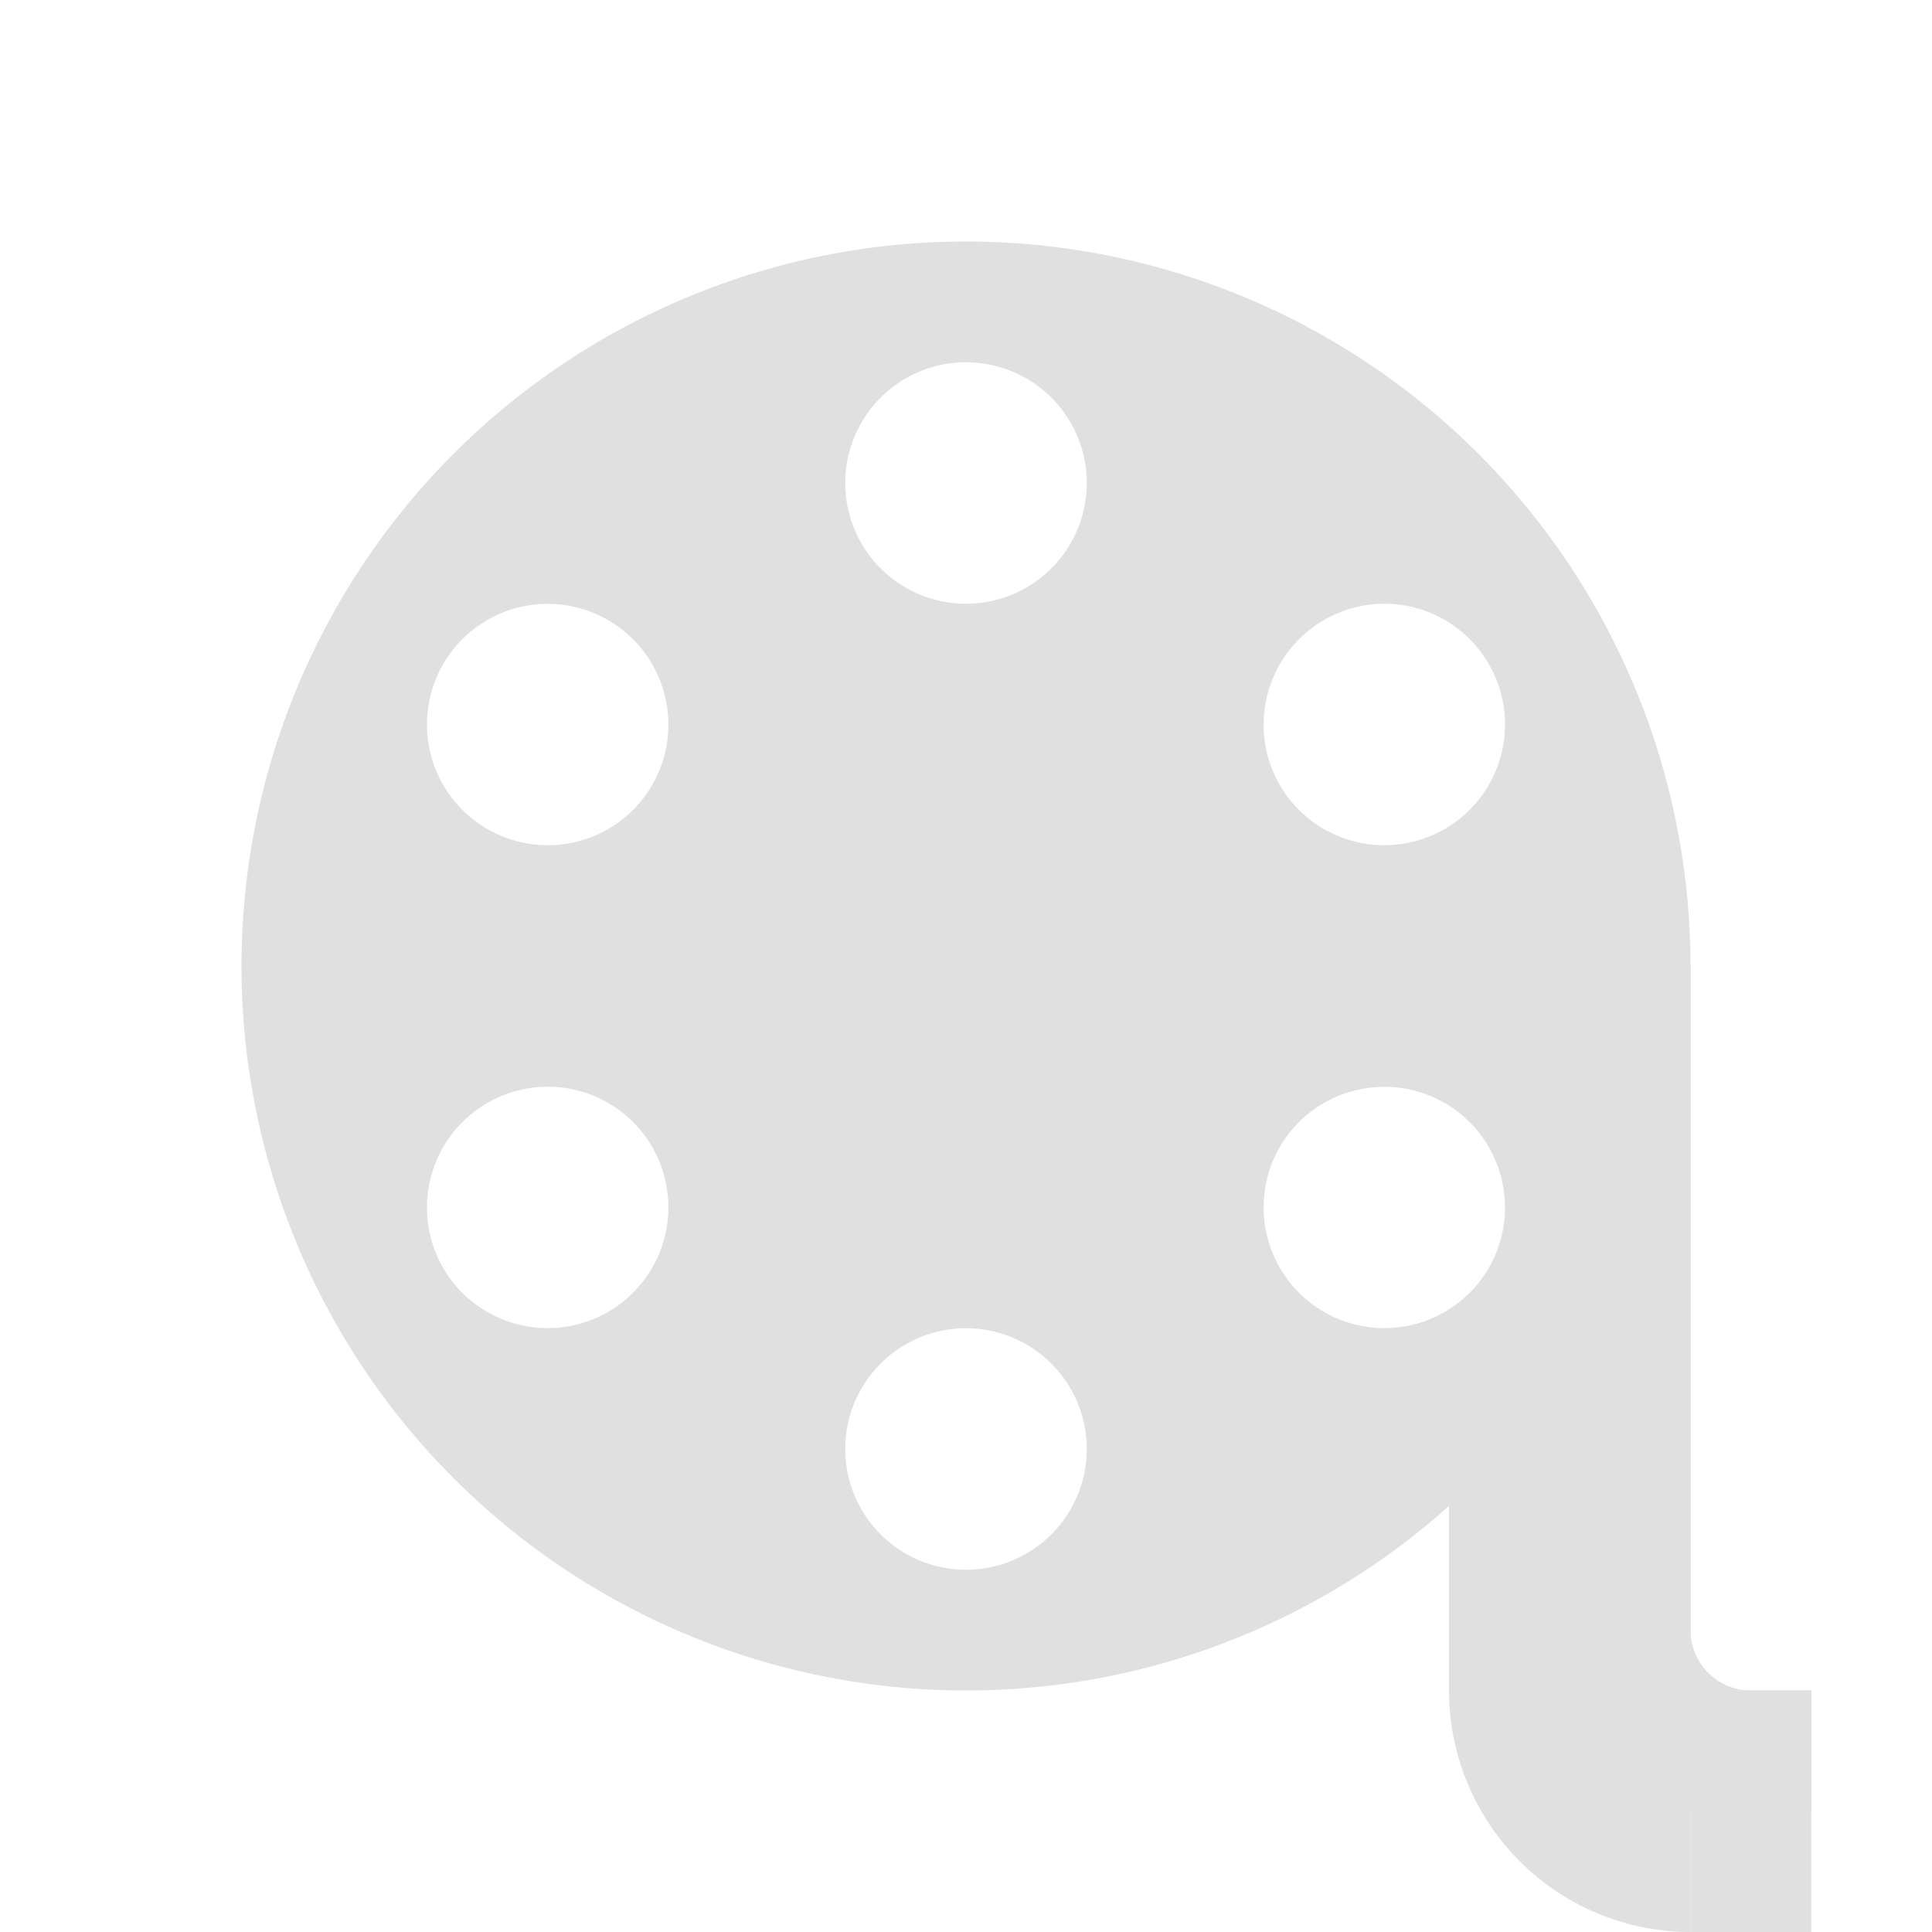
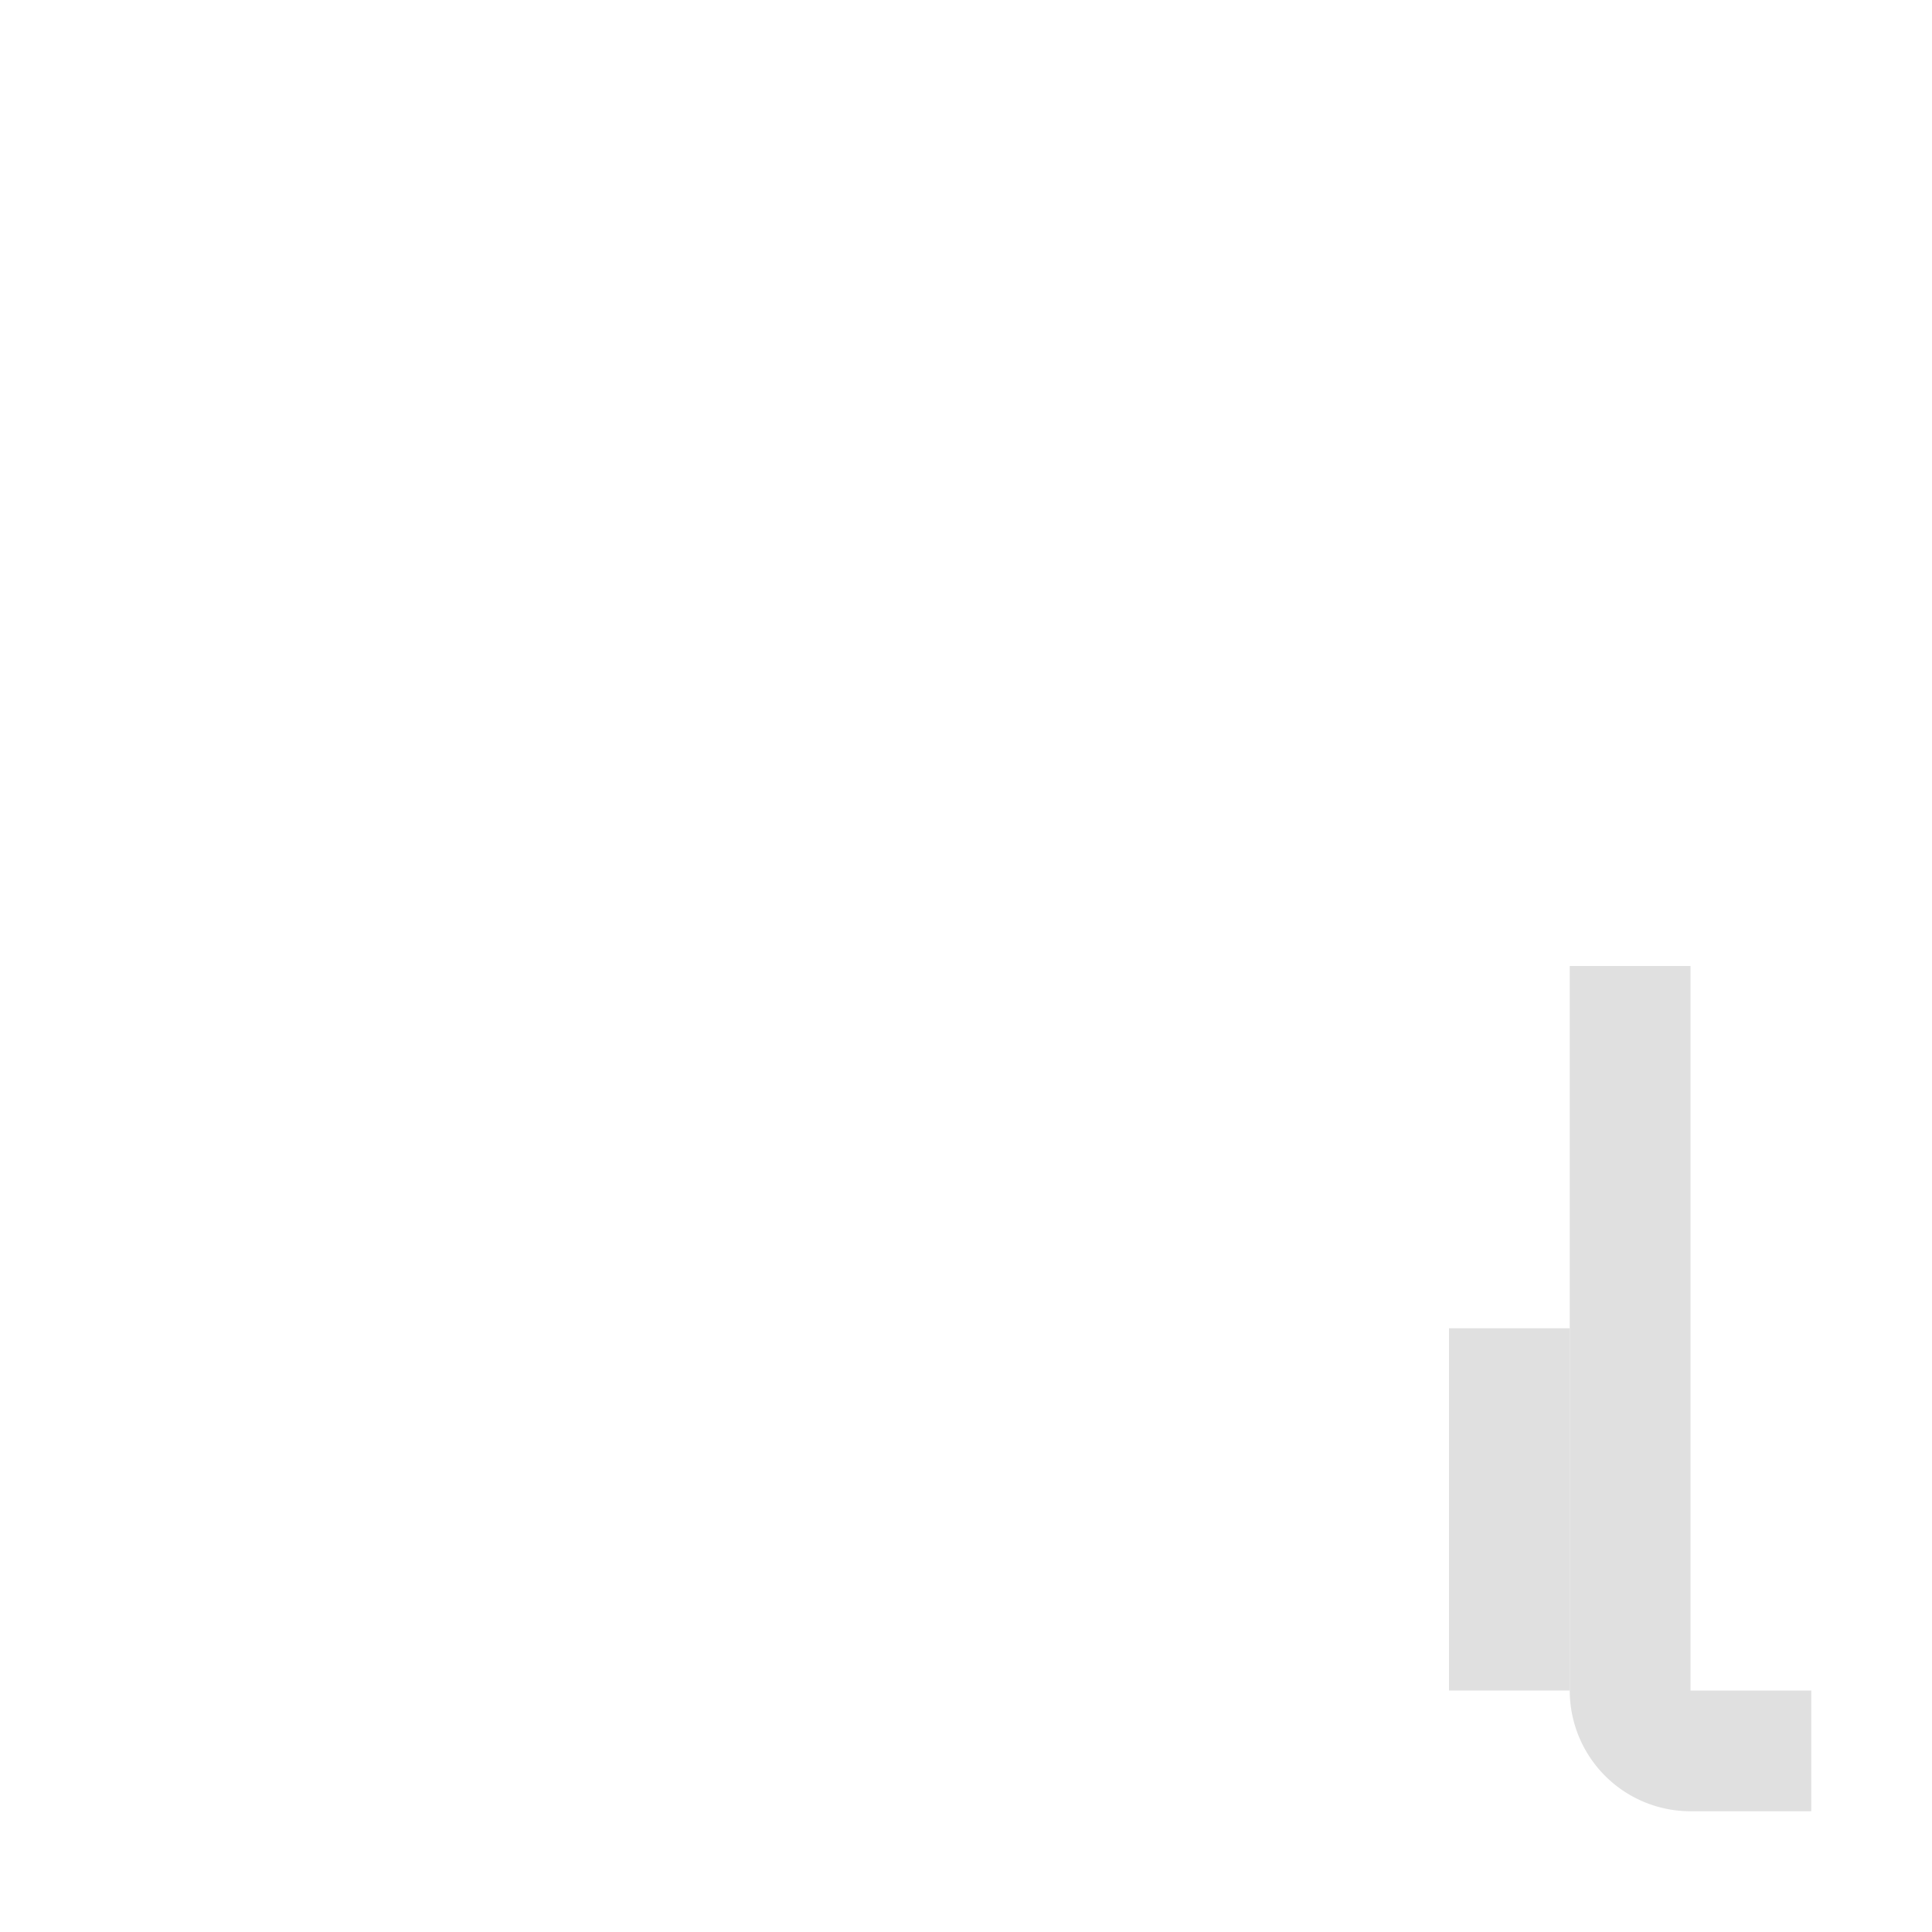
<svg xmlns="http://www.w3.org/2000/svg" xmlns:ns1="http://www.inkscape.org/namespaces/inkscape" xmlns:ns2="http://sodipodi.sourceforge.net/DTD/sodipodi-0.dtd" width="16" height="16" viewBox="0 0 16 16" id="svg2" version="1.1" ns1:version="0.91 r13725" ns1:export-filename="/home/djrm/Projects/godot/tools/editor/icons/icon_animation.png" ns1:export-xdpi="90" ns1:export-ydpi="90" ns2:docname="icon_animation.svg">
  <defs id="defs4" />
  <ns2:namedview id="base" pagecolor="#ffffff" bordercolor="#666666" borderopacity="1.0" ns1:pageopacity="0.0" ns1:pageshadow="2" ns1:zoom="64" ns1:cx="10.327464" ns1:cy="2.5689331" ns1:document-units="px" ns1:current-layer="layer1" showgrid="true" units="px" ns1:snap-bbox="true" ns1:bbox-paths="true" ns1:bbox-nodes="true" ns1:snap-bbox-edge-midpoints="true" ns1:snap-bbox-midpoints="true" ns1:snap-object-midpoints="true" ns1:snap-center="true" ns1:window-width="1920" ns1:window-height="1016" ns1:window-x="0" ns1:window-y="27" ns1:window-maximized="1">
    <ns1:grid type="xygrid" id="grid3336" />
  </ns2:namedview>
  <g ns1:label="Layer 1" ns1:groupmode="layer" id="layer1" transform="translate(0,-1036.362)">
-     <path style="opacity:1;fill:#e0e0e0;fill-opacity:1;stroke:none;stroke-width:2;stroke-linecap:round;stroke-linejoin:miter;stroke-miterlimit:4;stroke-dasharray:none;stroke-dashoffset:0;stroke-opacity:1" d="M 8 2 A 6 6 0 0 0 2 8 A 6 6 0 0 0 8 14 A 6 6 0 0 0 14 8 A 6 6 0 0 0 8 2 z M 8 3 A 1 1 0 0 1 9 4 A 1 1 0 0 1 8 5 A 1 1 0 0 1 7 4 A 1 1 0 0 1 8 3 z M 11.441 5 A 1 1 0 0 1 12.33 5.5 A 1 1 0 0 1 11.965 6.865 A 1 1 0 0 1 10.598 6.5 A 1 1 0 0 1 10.965 5.135 A 1 1 0 0 1 11.441 5 z M 4.488 5.002 A 1 1 0 0 1 5.035 5.135 A 1 1 0 0 1 5.402 6.5 A 1 1 0 0 1 4.035 6.865 A 1 1 0 0 1 3.67 5.5 A 1 1 0 0 1 4.488 5.002 z M 4.512 9 A 1 1 0 0 1 5.402 9.5 A 1 1 0 0 1 5.035 10.865 A 1 1 0 0 1 3.67 10.5 A 1 1 0 0 1 4.035 9.135 A 1 1 0 0 1 4.512 9 z M 11.416 9.002 A 1 1 0 0 1 11.965 9.135 A 1 1 0 0 1 12.33 10.5 A 1 1 0 0 1 10.965 10.865 A 1 1 0 0 1 10.598 9.5 A 1 1 0 0 1 11.416 9.002 z M 8 11 A 1 1 0 0 1 9 12 A 1 1 0 0 1 8 13 A 1 1 0 0 1 7 12 A 1 1 0 0 1 8 11 z " transform="translate(0,1036.362)" id="path4140" />
-     <path style="opacity:1;fill:#e0e0e0;fill-opacity:1;stroke:none;stroke-width:2;stroke-linecap:round;stroke-linejoin:miter;stroke-miterlimit:4;stroke-dasharray:none;stroke-dashoffset:0;stroke-opacity:1" d="M 13 8 L 13 14 A 1 1 0 0 0 14 15 L 15 15 L 15 14 L 14 14 L 14 13 L 14 8 L 13 8 z " transform="translate(0,1036.362)" id="rect4202" />
-     <path style="opacity:1;fill:#e0e0e0;fill-opacity:1;stroke:none;stroke-width:2;stroke-linecap:round;stroke-linejoin:miter;stroke-miterlimit:4;stroke-dasharray:none;stroke-dashoffset:0;stroke-opacity:1" d="M 14 13.5 L 14 14 L 14.5 14 A 0.5 0.5 0 0 1 14 13.5 z " transform="translate(0,1036.362)" id="rect4215" />
    <rect style="opacity:1;fill:#e0e0e0;fill-opacity:1;stroke:none;stroke-width:2;stroke-linecap:round;stroke-linejoin:round;stroke-miterlimit:4;stroke-dasharray:none;stroke-dashoffset:0;stroke-opacity:0.996" id="rect4137" width="1" height="3" x="12" y="1047.362" />
    <path id="path4139" transform="translate(0,1036.362)" d="M 13 8 L 13 14 A 1 1 0 0 0 14 15 L 15 15 L 15 14 L 14 14 L 14 13 L 14 8 L 13 8 z " style="opacity:1;fill:#e0e0e0;fill-opacity:1;stroke:none;stroke-width:2;stroke-linecap:round;stroke-linejoin:miter;stroke-miterlimit:4;stroke-dasharray:none;stroke-dashoffset:0;stroke-opacity:1" />
-     <rect y="1050.362" x="14" height="2" width="1" id="rect4141" style="opacity:1;fill:#e0e0e0;fill-opacity:1;stroke:none;stroke-width:2;stroke-linecap:round;stroke-linejoin:round;stroke-miterlimit:4;stroke-dasharray:none;stroke-dashoffset:0;stroke-opacity:0.996" />
-     <path style="opacity:1;fill:#e0e0e0;fill-opacity:1;stroke:none;stroke-width:2;stroke-linecap:round;stroke-linejoin:round;stroke-miterlimit:4;stroke-dasharray:none;stroke-dashoffset:0;stroke-opacity:0.996" id="path4145" ns2:type="arc" ns2:cx="14" ns2:cy="1050.3622" ns2:rx="2" ns2:ry="2" ns2:start="1.5707963" ns2:end="4.712389" d="m 14,1052.362 a 2,2 0 0 1 -1.732,-1 2,2 0 0 1 0,-2 2,2 0 0 1 1.732,-1" ns2:open="true" />
  </g>
</svg>